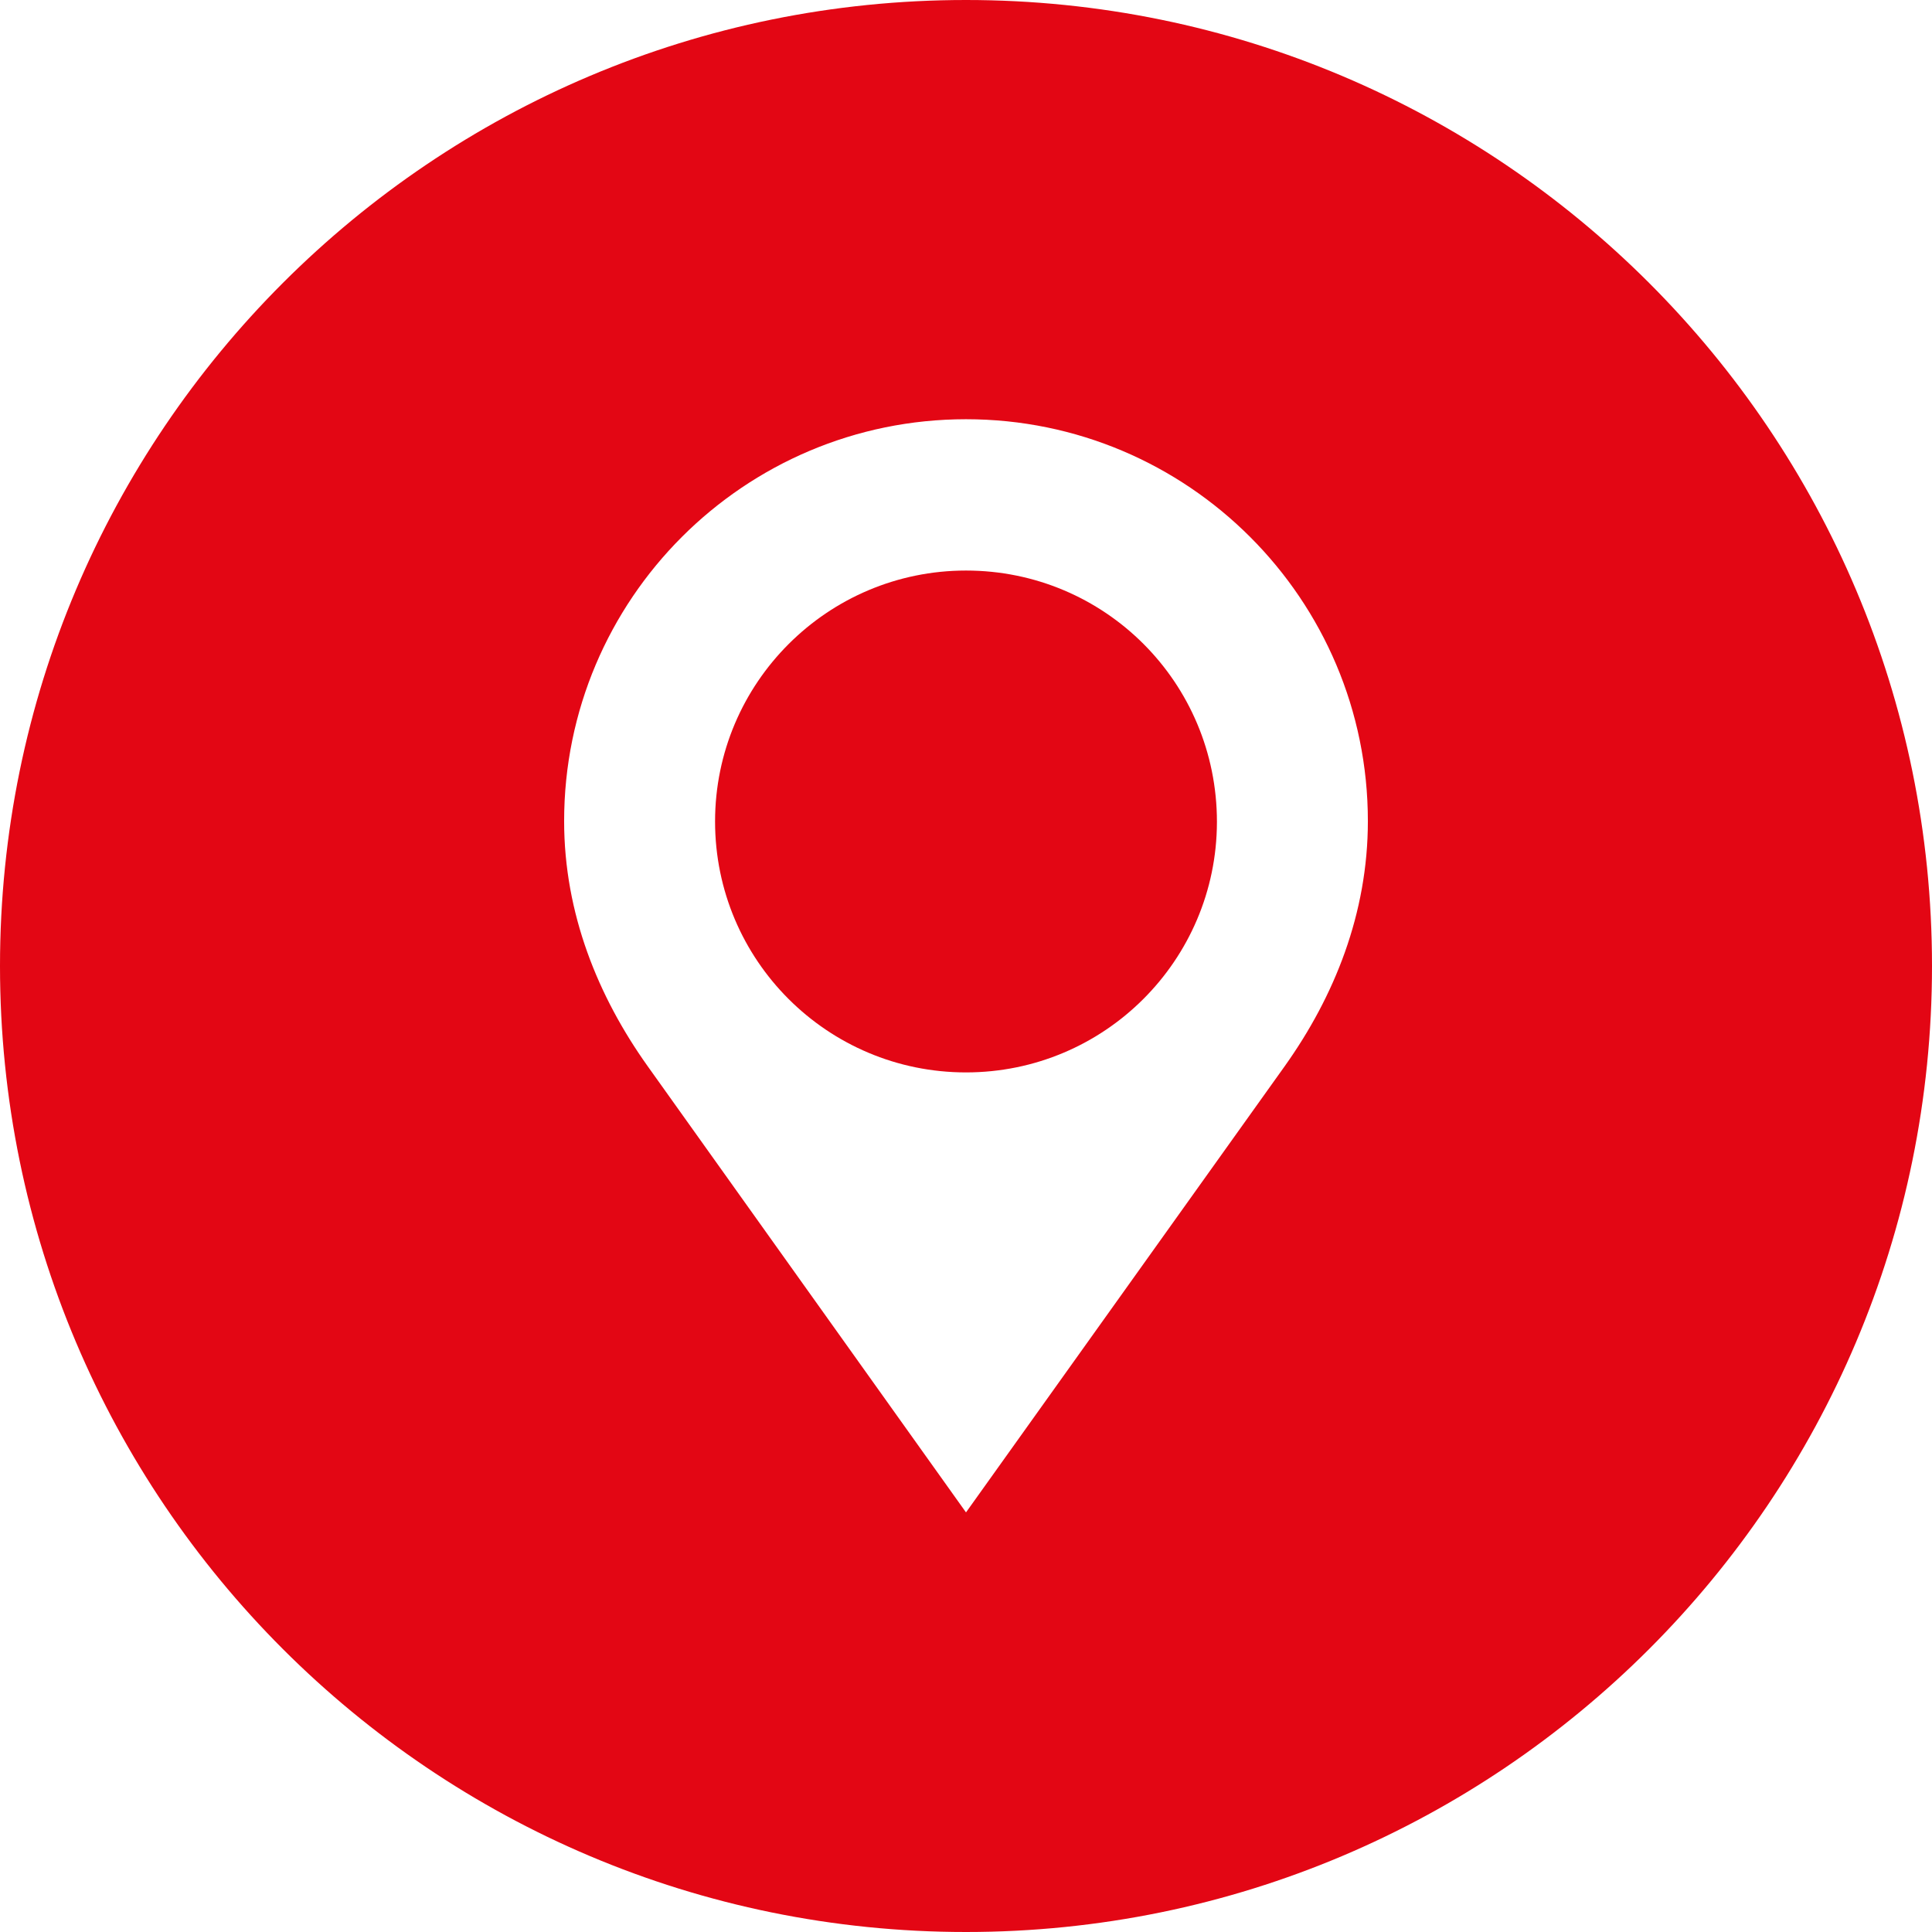
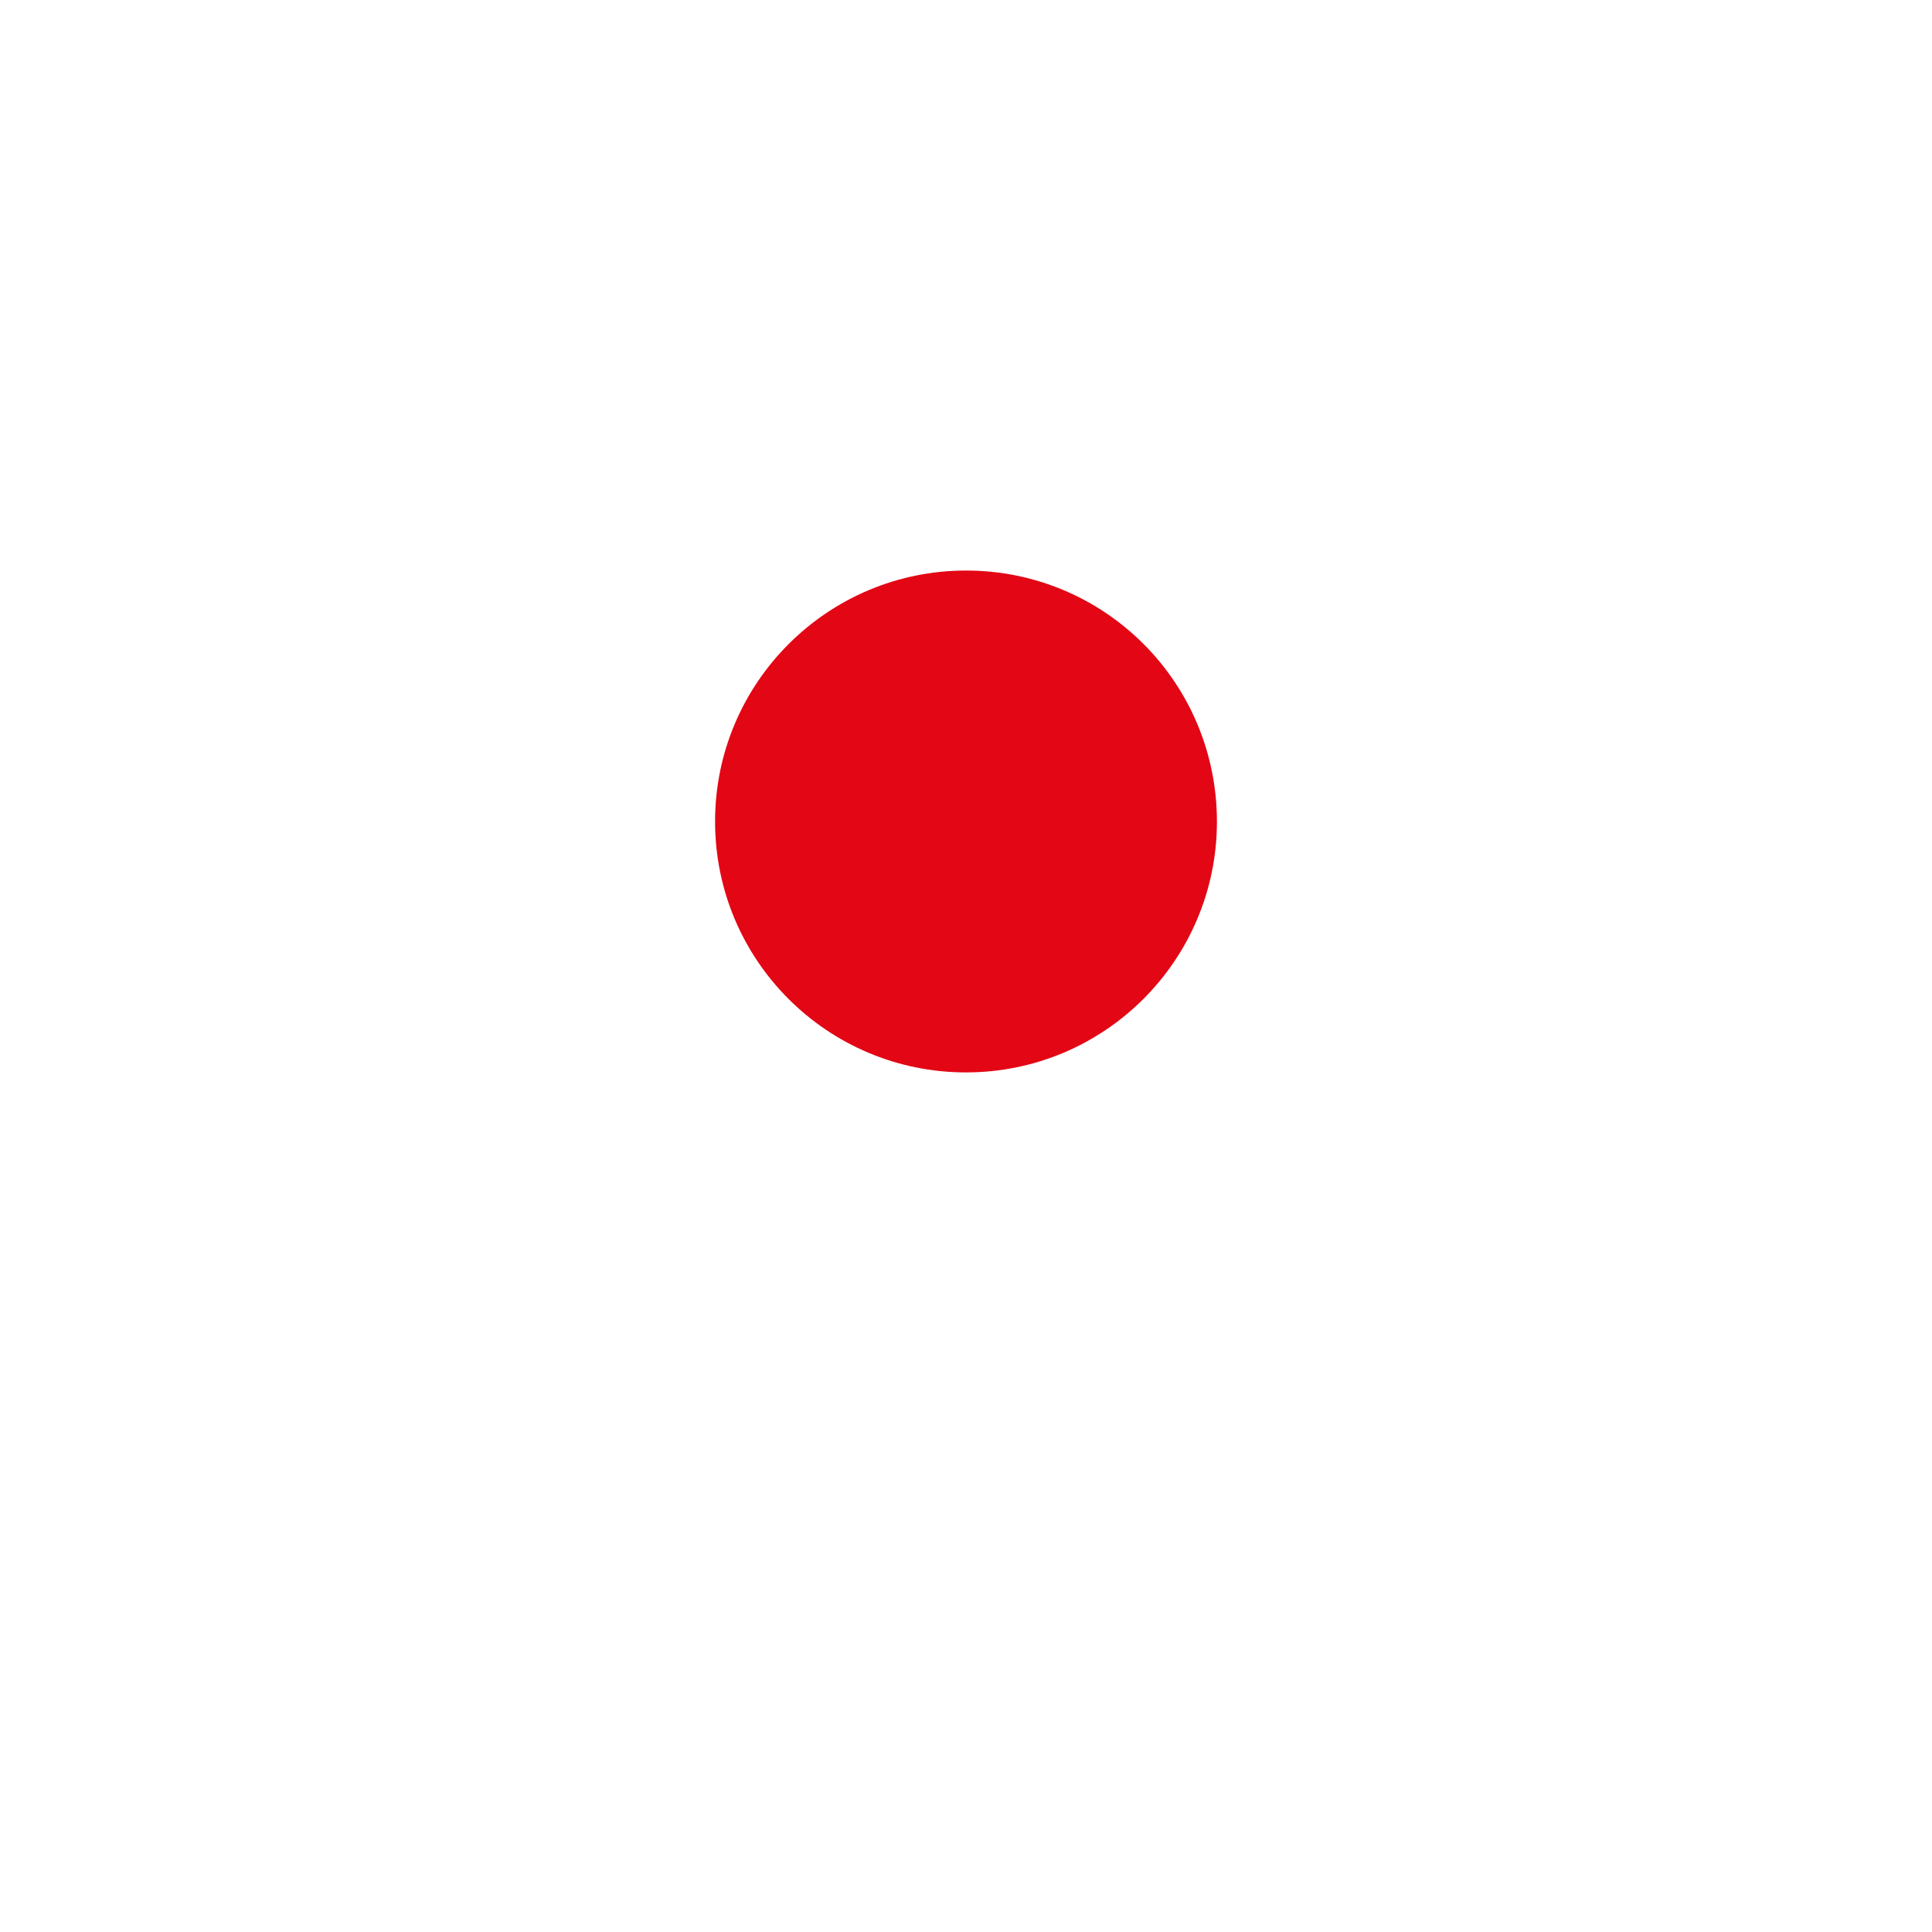
<svg xmlns="http://www.w3.org/2000/svg" version="1.1" id="Layer_1" x="0px" y="0px" viewBox="0 0 512 512" style="enable-background:new 0 0 512 512;" xml:space="preserve">
  <style type="text/css">
	.st0{fill:#E30614;}
</style>
  <g>
-     <path class="st0" d="M256,151.2c-36.7,0-66.5,29.8-66.5,66.5c0,36.8,29.8,66.5,66.5,66.5c36.7,0,66.4-29.7,66.5-66.3   c0,0,0-0.1,0-0.1C322.5,180.9,292.8,151.2,256,151.2z" />
-     <path class="st0" d="M256,0C114.6,0,0,114.6,0,256s114.6,256,256,256s256-114.6,256-256S397.4,0,256,0z M340.5,282.5L256,400.8   l-84.4-118.3c-13.1-18.4-22.1-40.4-22.1-64.9c0-58.8,47.7-106.5,106.5-106.5c58.8,0,106.5,47.7,106.5,106.5   C362.5,242.1,353.6,264.1,340.5,282.5z" />
+     <path class="st0" d="M256,151.2c-36.7,0-66.5,29.8-66.5,66.5c0,36.8,29.8,66.5,66.5,66.5c36.7,0,66.4-29.7,66.5-66.3   c0,0,0-0.1,0-0.1C322.5,180.9,292.8,151.2,256,151.2" />
  </g>
</svg>